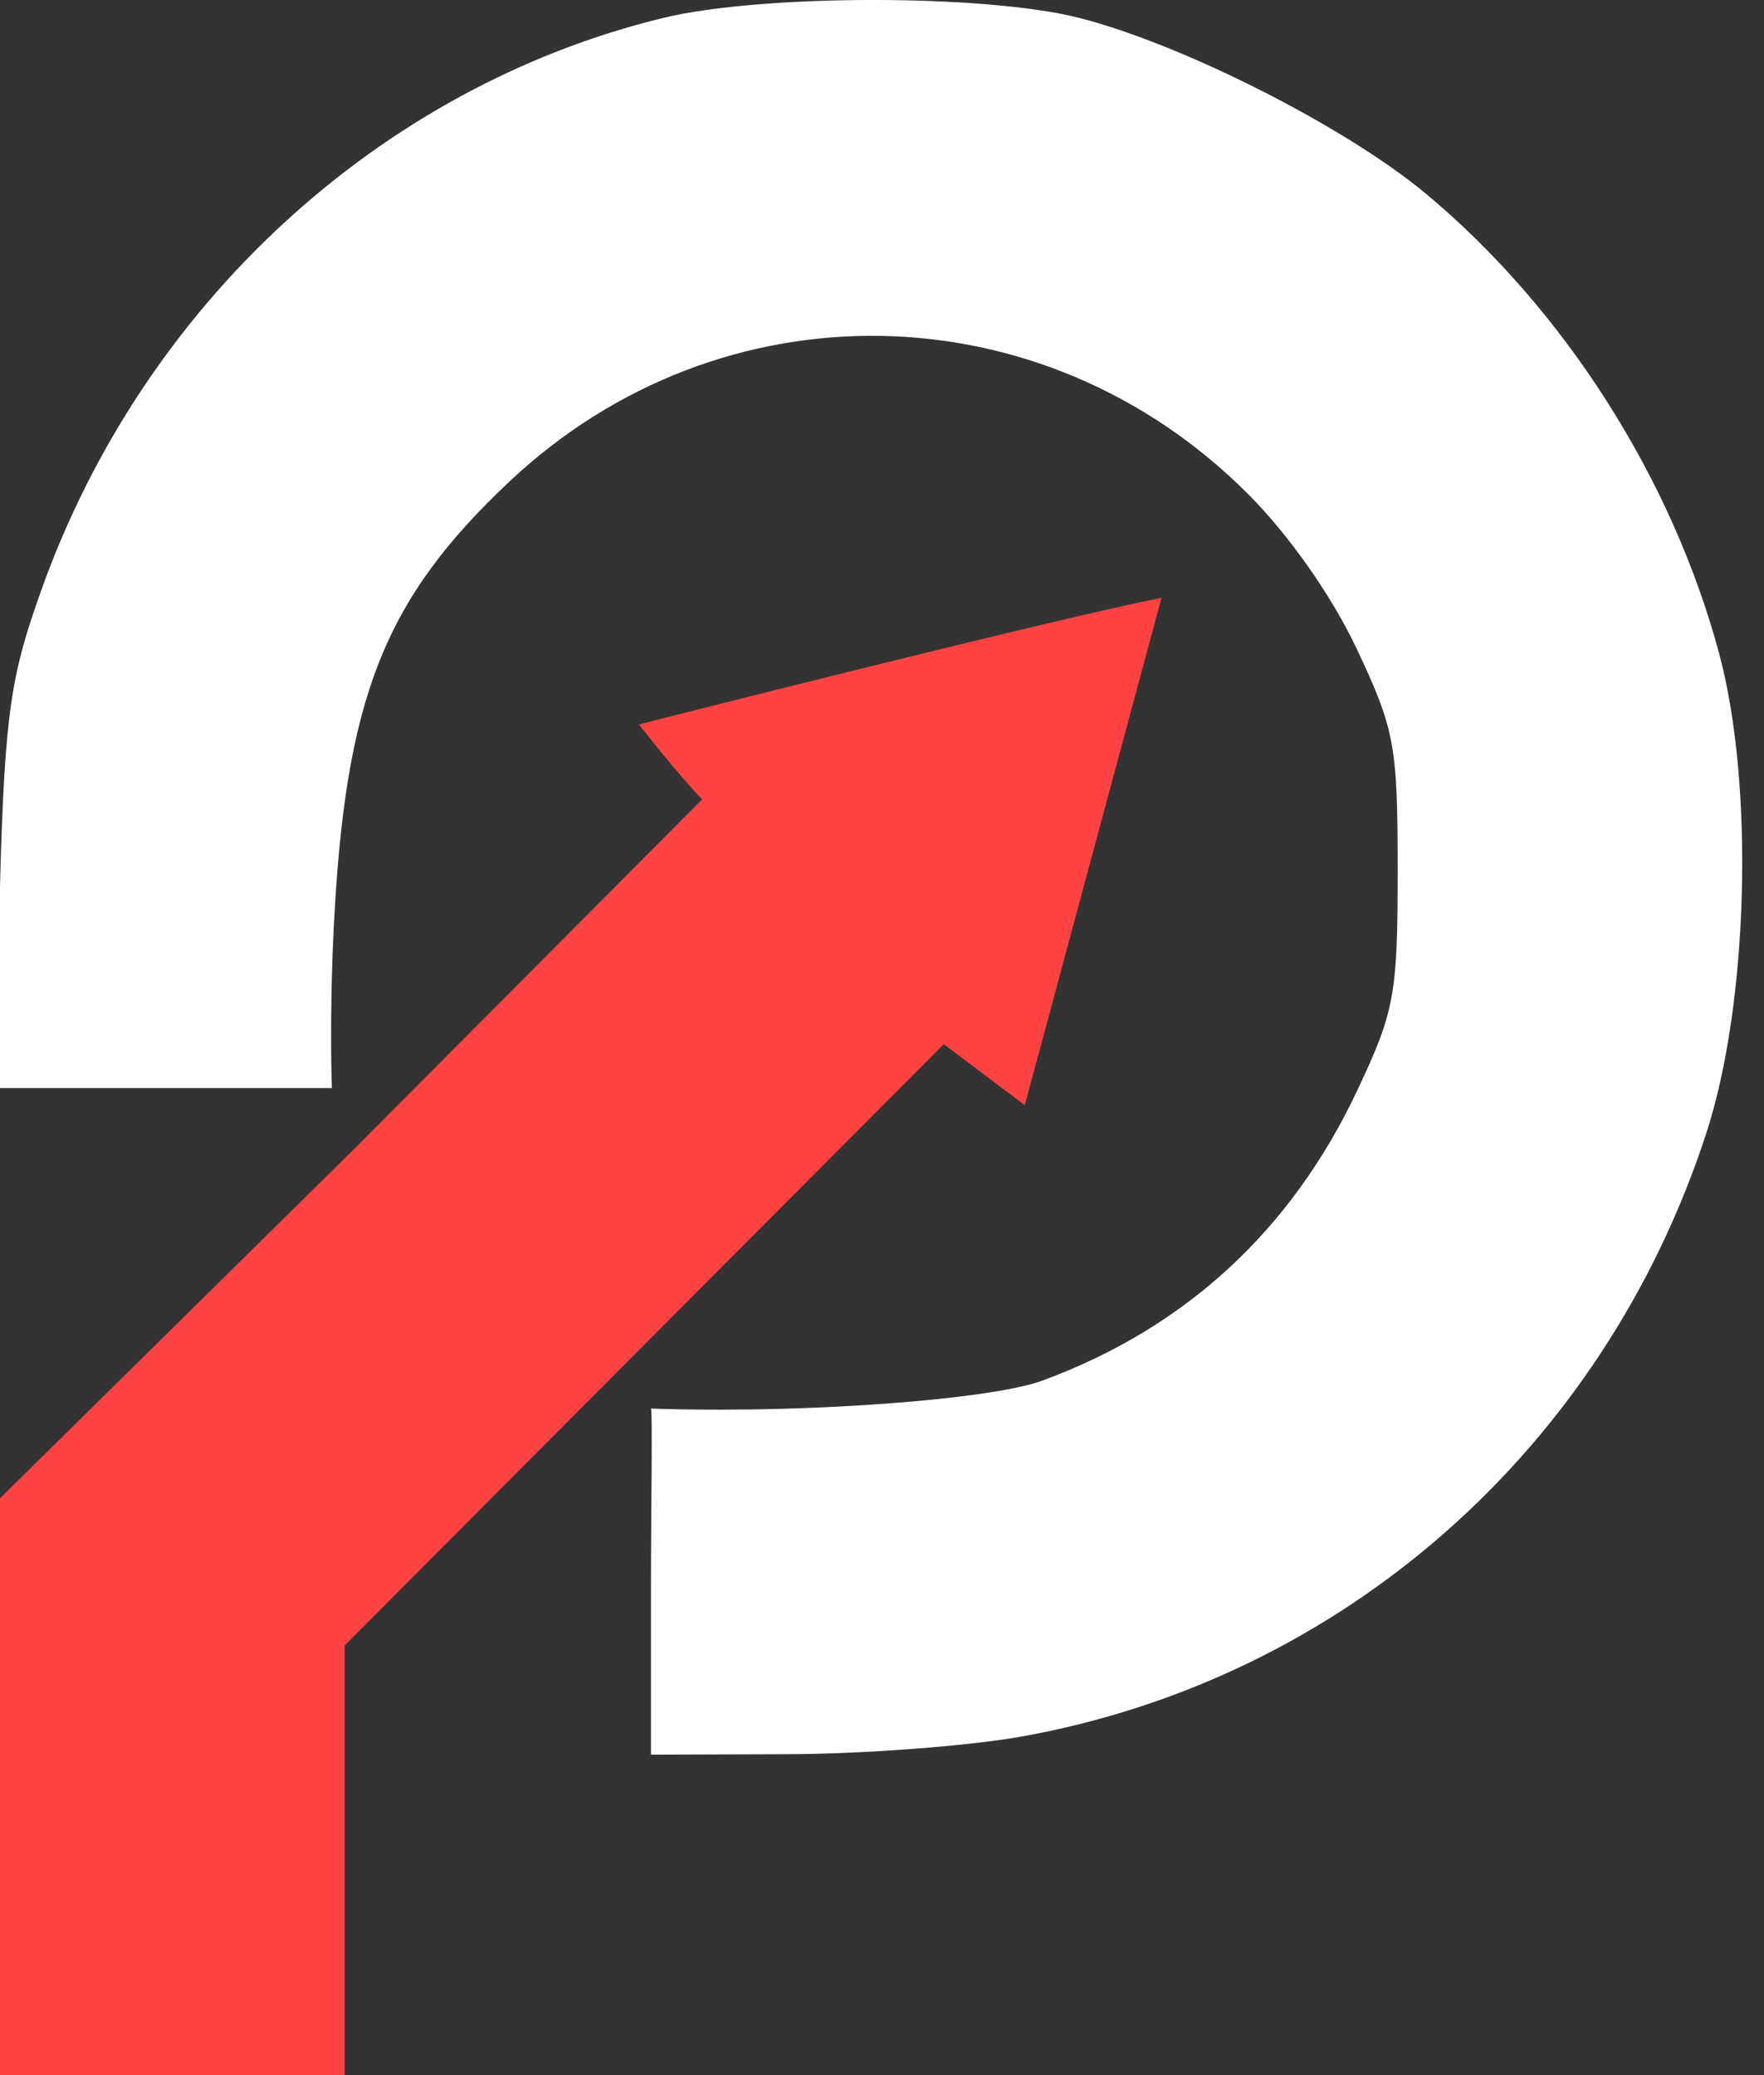
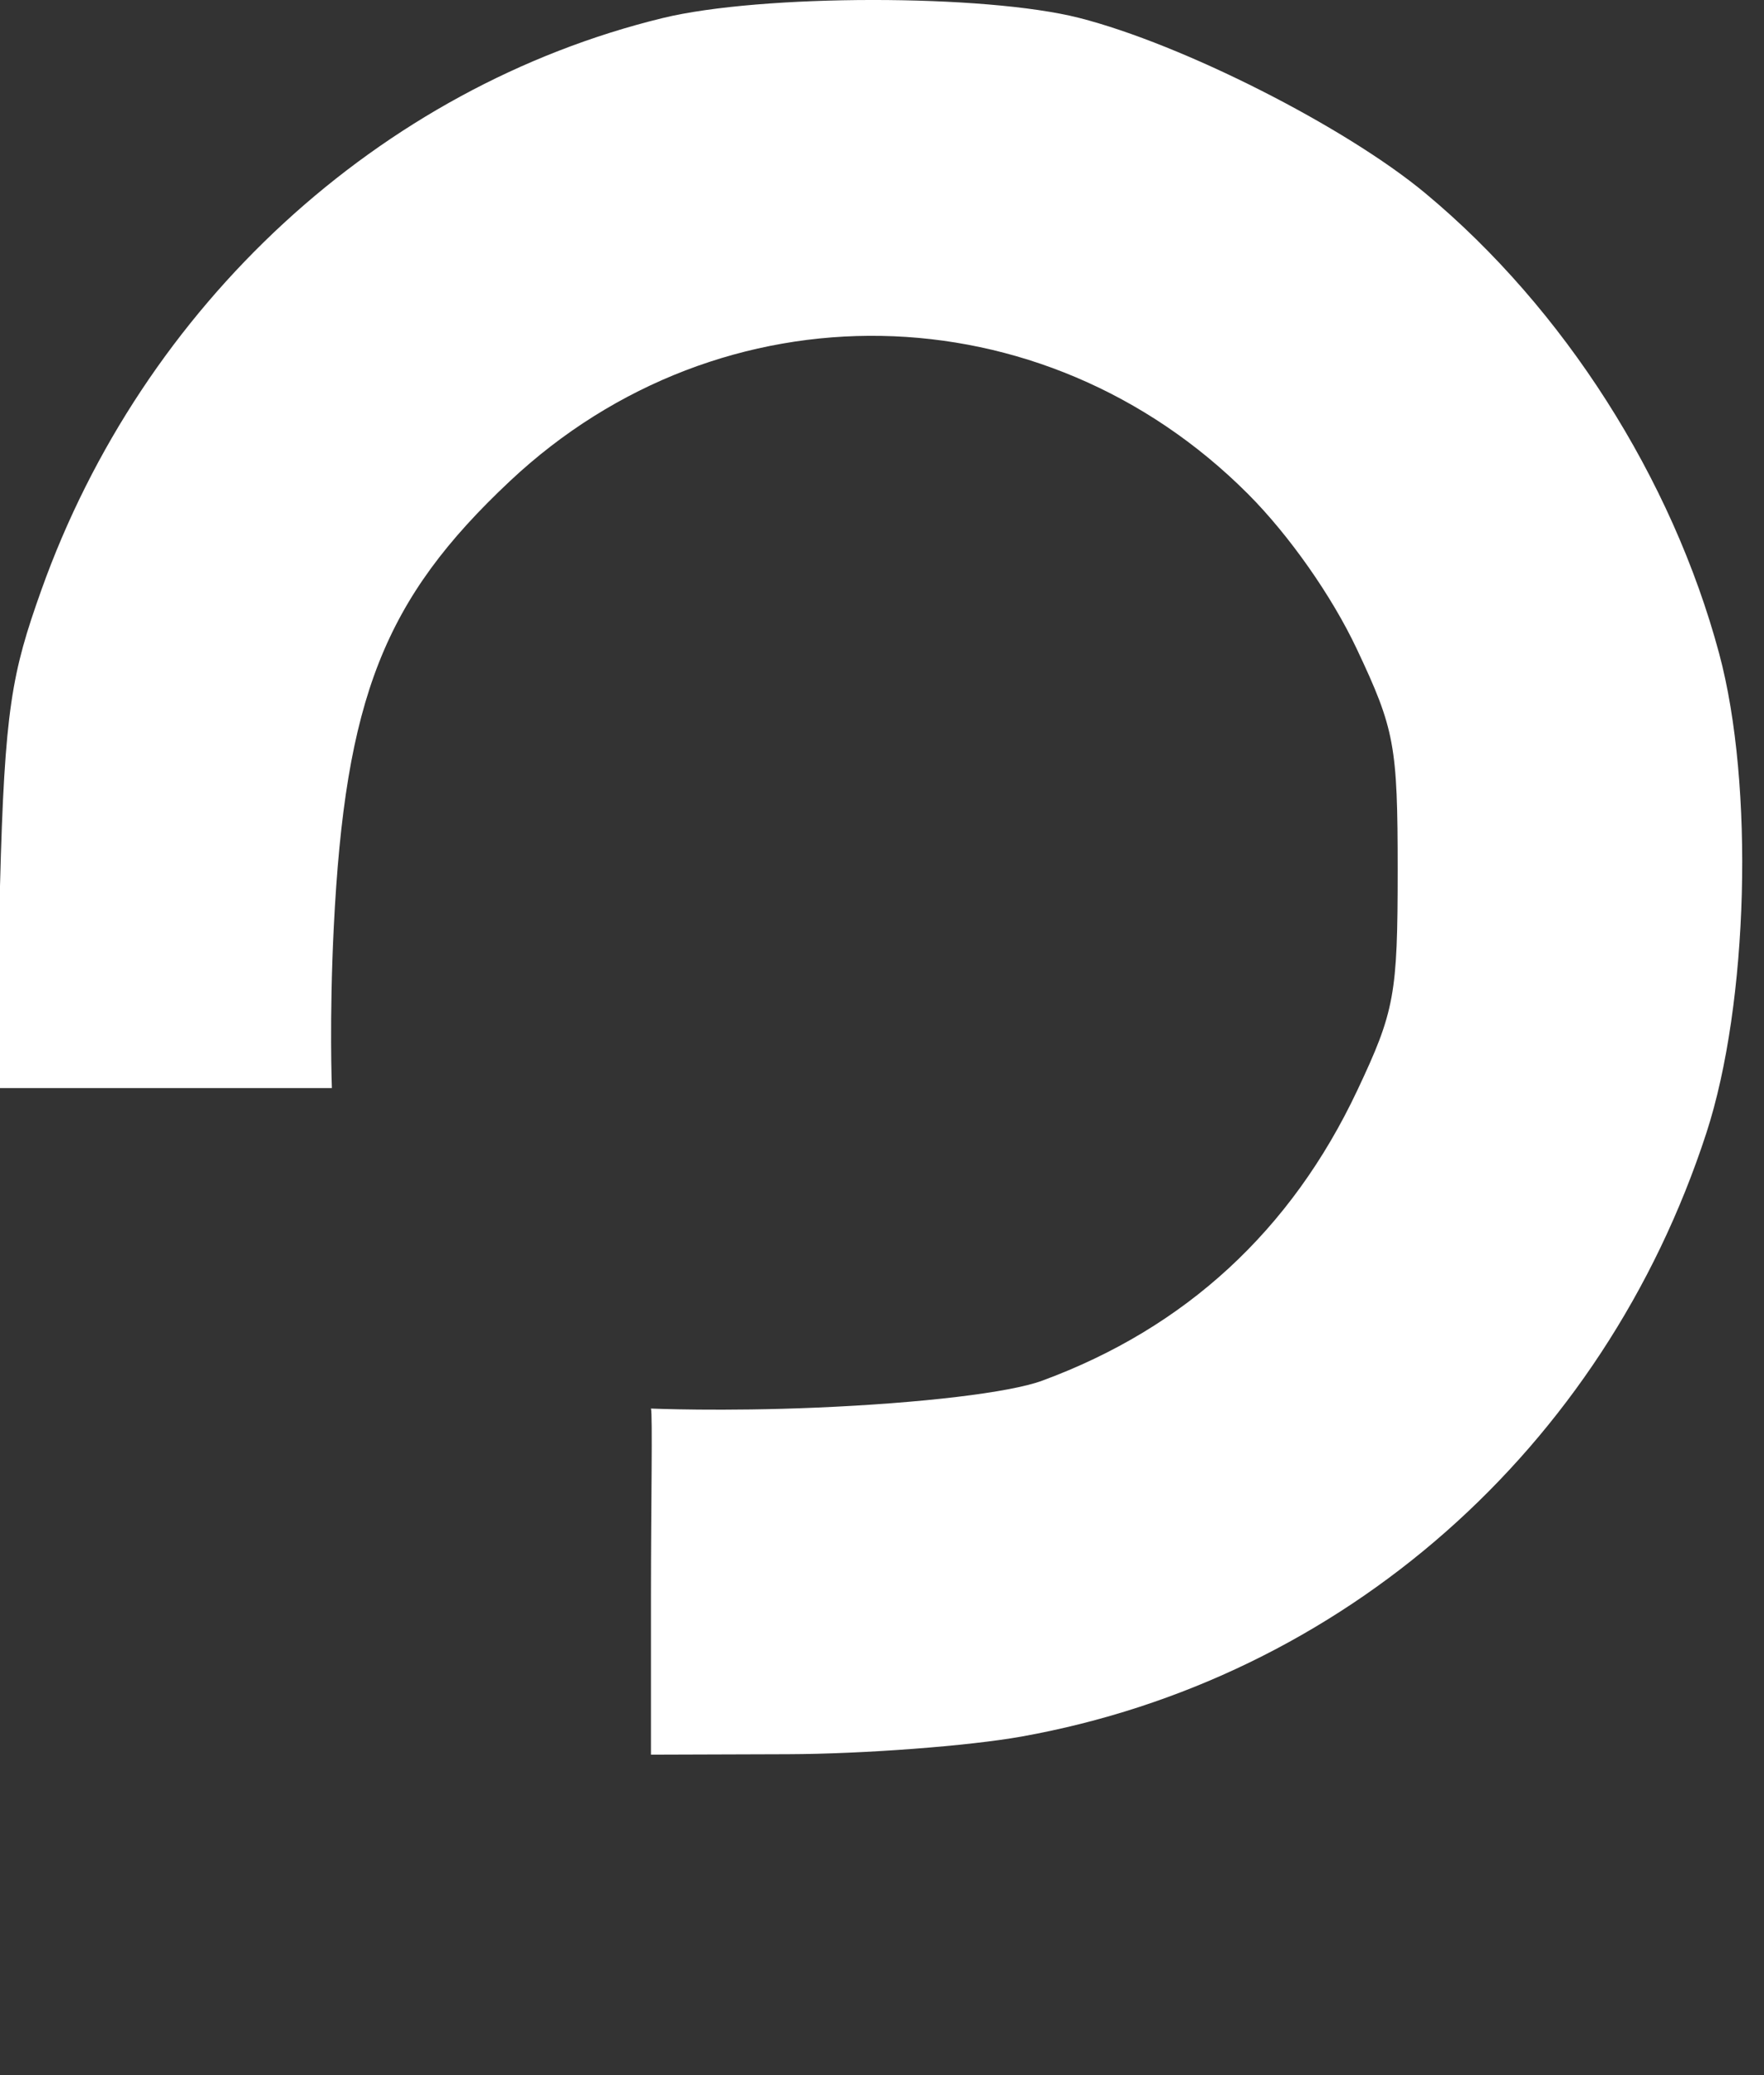
<svg xmlns="http://www.w3.org/2000/svg" width="51" height="60" viewBox="0 0 51 60" fill="none">
  <rect x="0" y="0" width="51" height="60" fill="#333333" stroke="none" />
  <path fill-rule="evenodd" clip-rule="evenodd" d="M19.159 0.522C10.97 2.519 4.134 8.815 1.193 17.068C0.342 19.458 0.133 20.492 0 25.624V31.461H4.39C6.847 31.461 9.595 31.461 9.595 31.461C9.595 31.461 9.518 29.479 9.649 26.828C9.98 20.181 11.104 17.327 14.742 13.911C20.855 8.167 30.149 8.332 36.088 14.289C37.274 15.479 38.505 17.233 39.224 18.758C40.323 21.088 40.409 21.549 40.409 25.161C40.409 28.761 40.321 29.238 39.241 31.528C37.331 35.578 34.275 38.394 30.134 39.92C29.198 40.266 26.658 40.569 23.618 40.699C20.878 40.816 18.82 40.727 18.82 40.727C18.871 40.88 18.82 43.553 18.82 46.101V50.734L22.788 50.721C24.969 50.714 28.004 50.484 29.532 50.211C38.822 48.546 46.356 41.906 49.334 32.759C50.553 29.015 50.722 22.693 49.705 18.902C48.343 13.825 45.216 8.923 41.215 5.593C38.896 3.663 34.191 1.279 31.198 0.517C28.479 -0.175 22.004 -0.172 19.159 0.522Z" fill="white" />
-   <path fill-rule="evenodd" clip-rule="evenodd" d="M18.471 20.946C18.471 20.946 19.644 22.45 20.302 23.111L10.243 33.219L2.94744e-06 43.322V51.105L0 60C0 60 6.992 60 9.964 60V53.789V47.578L18.626 38.884L27.287 30.191L29.628 31.955L33.582 17.283C30.057 17.996 18.471 20.946 18.471 20.946Z" fill="#FF4242" />
</svg>